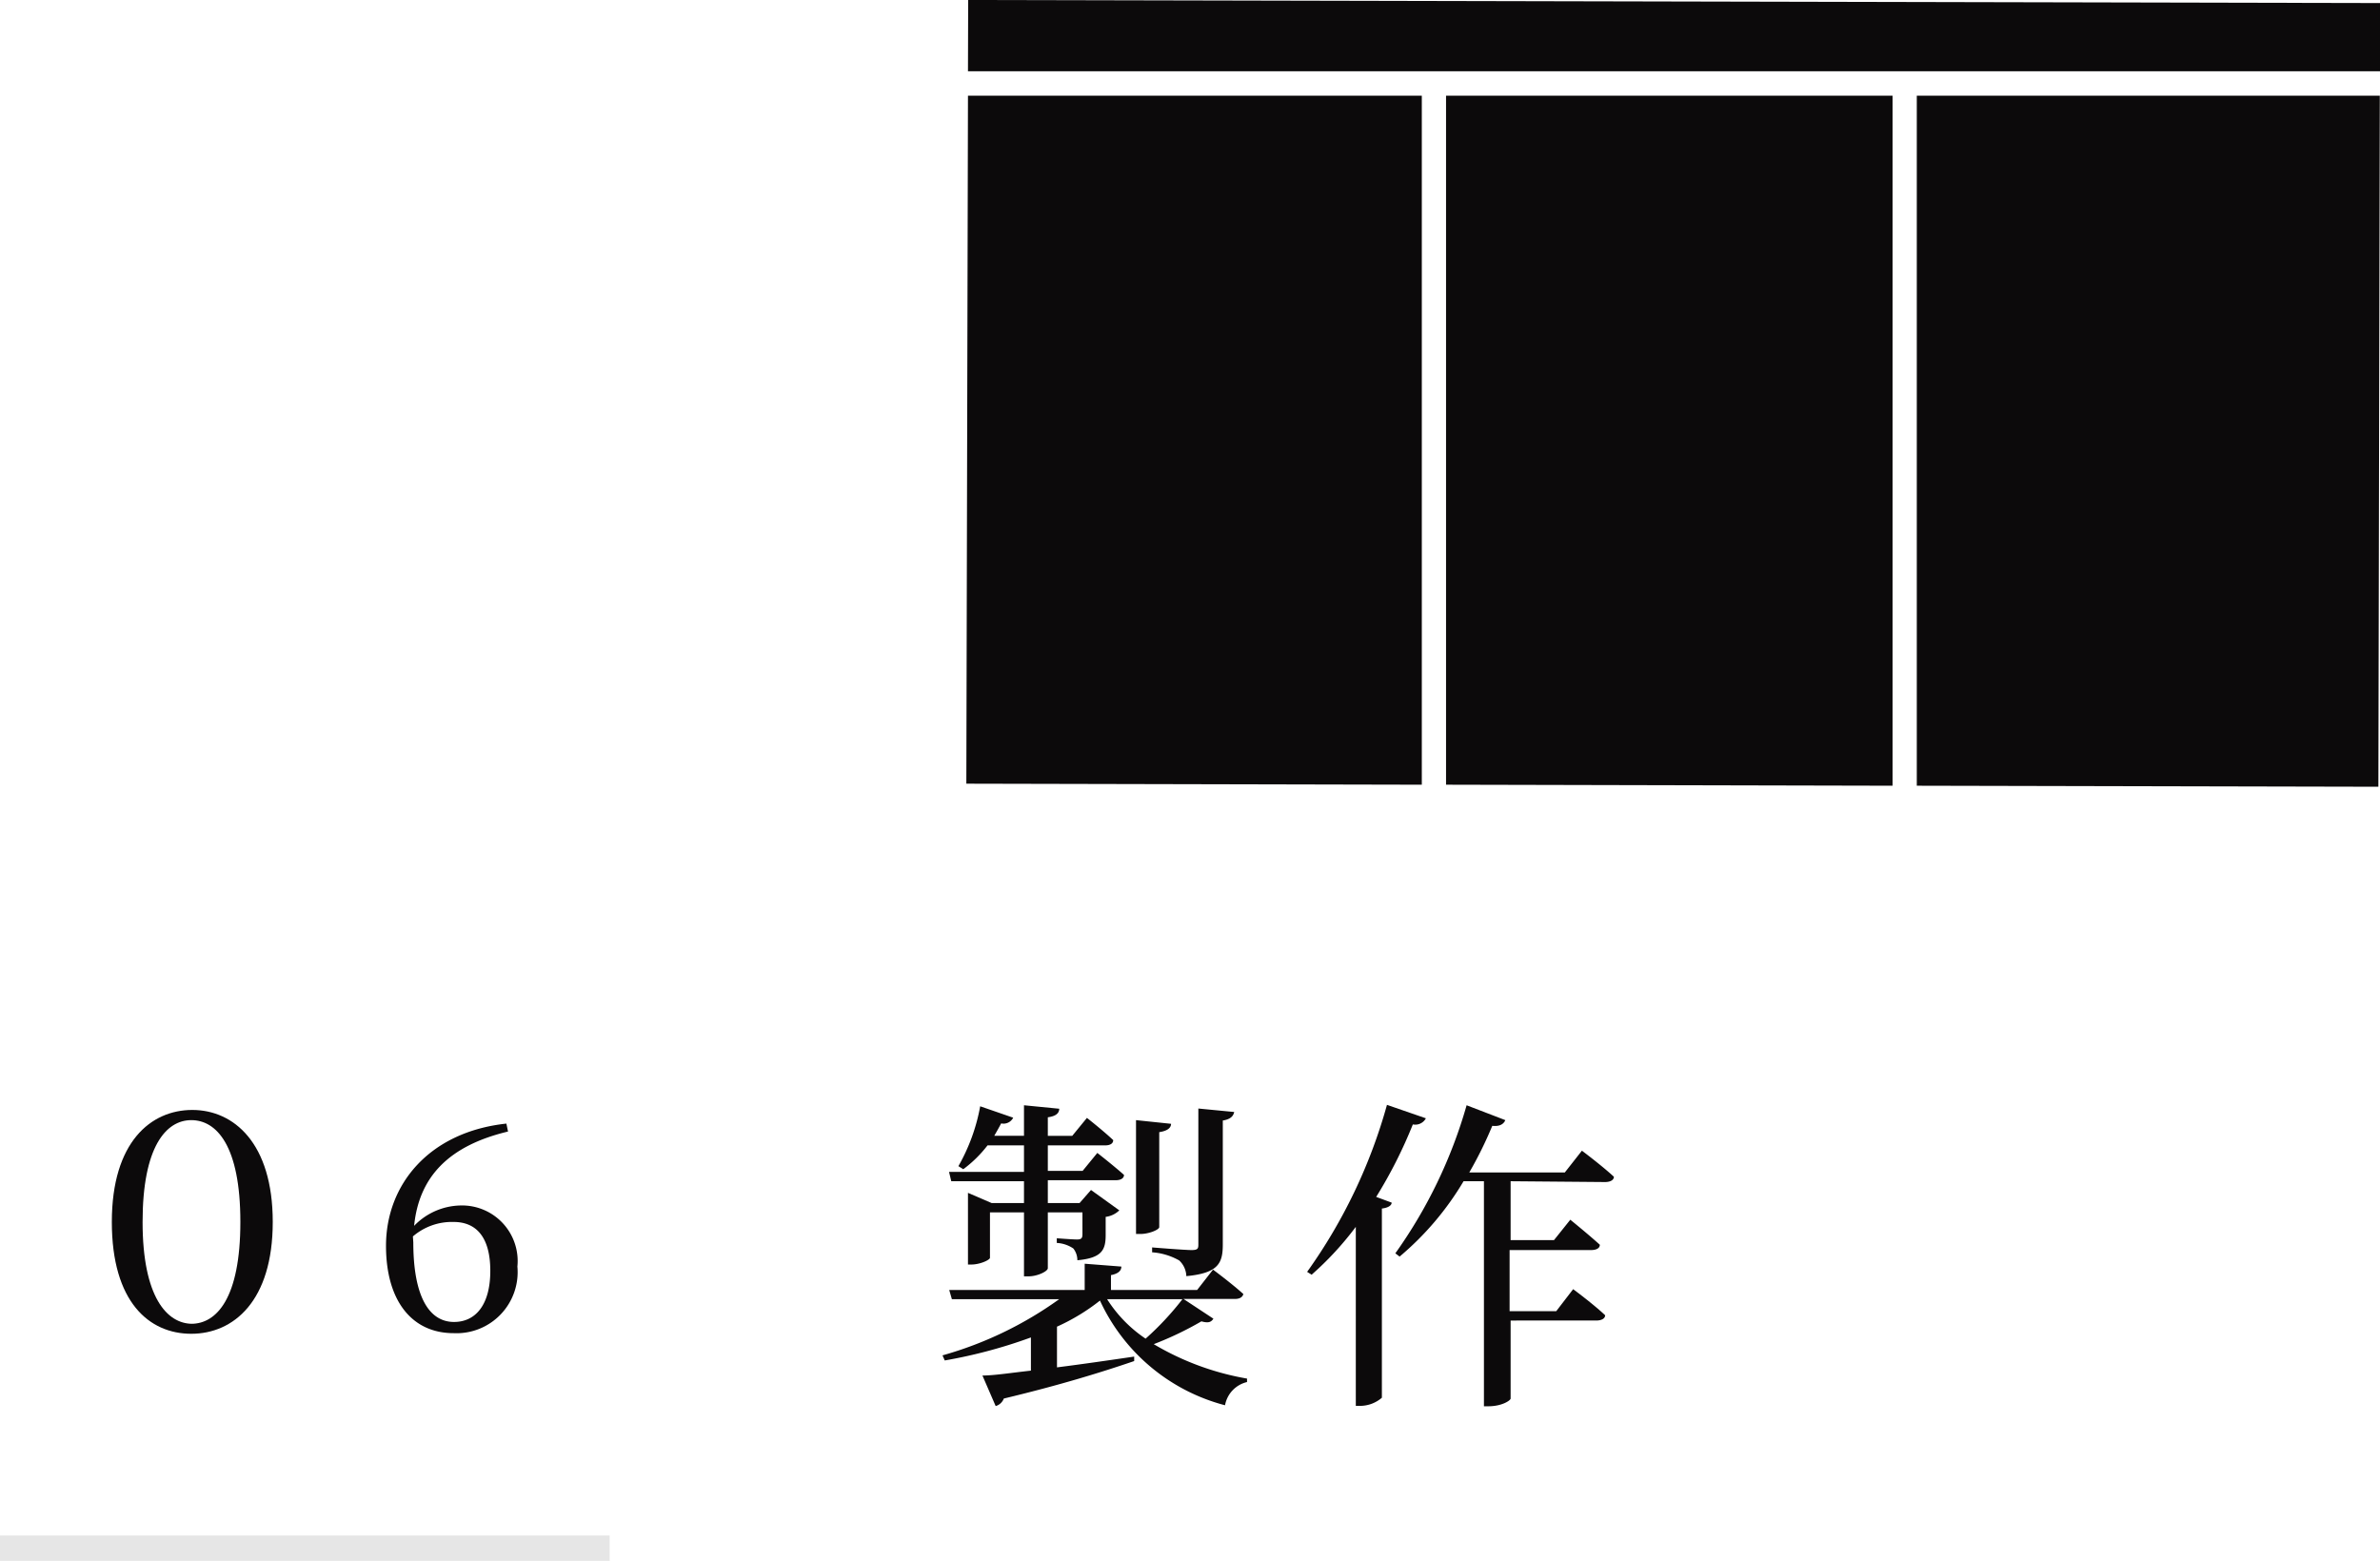
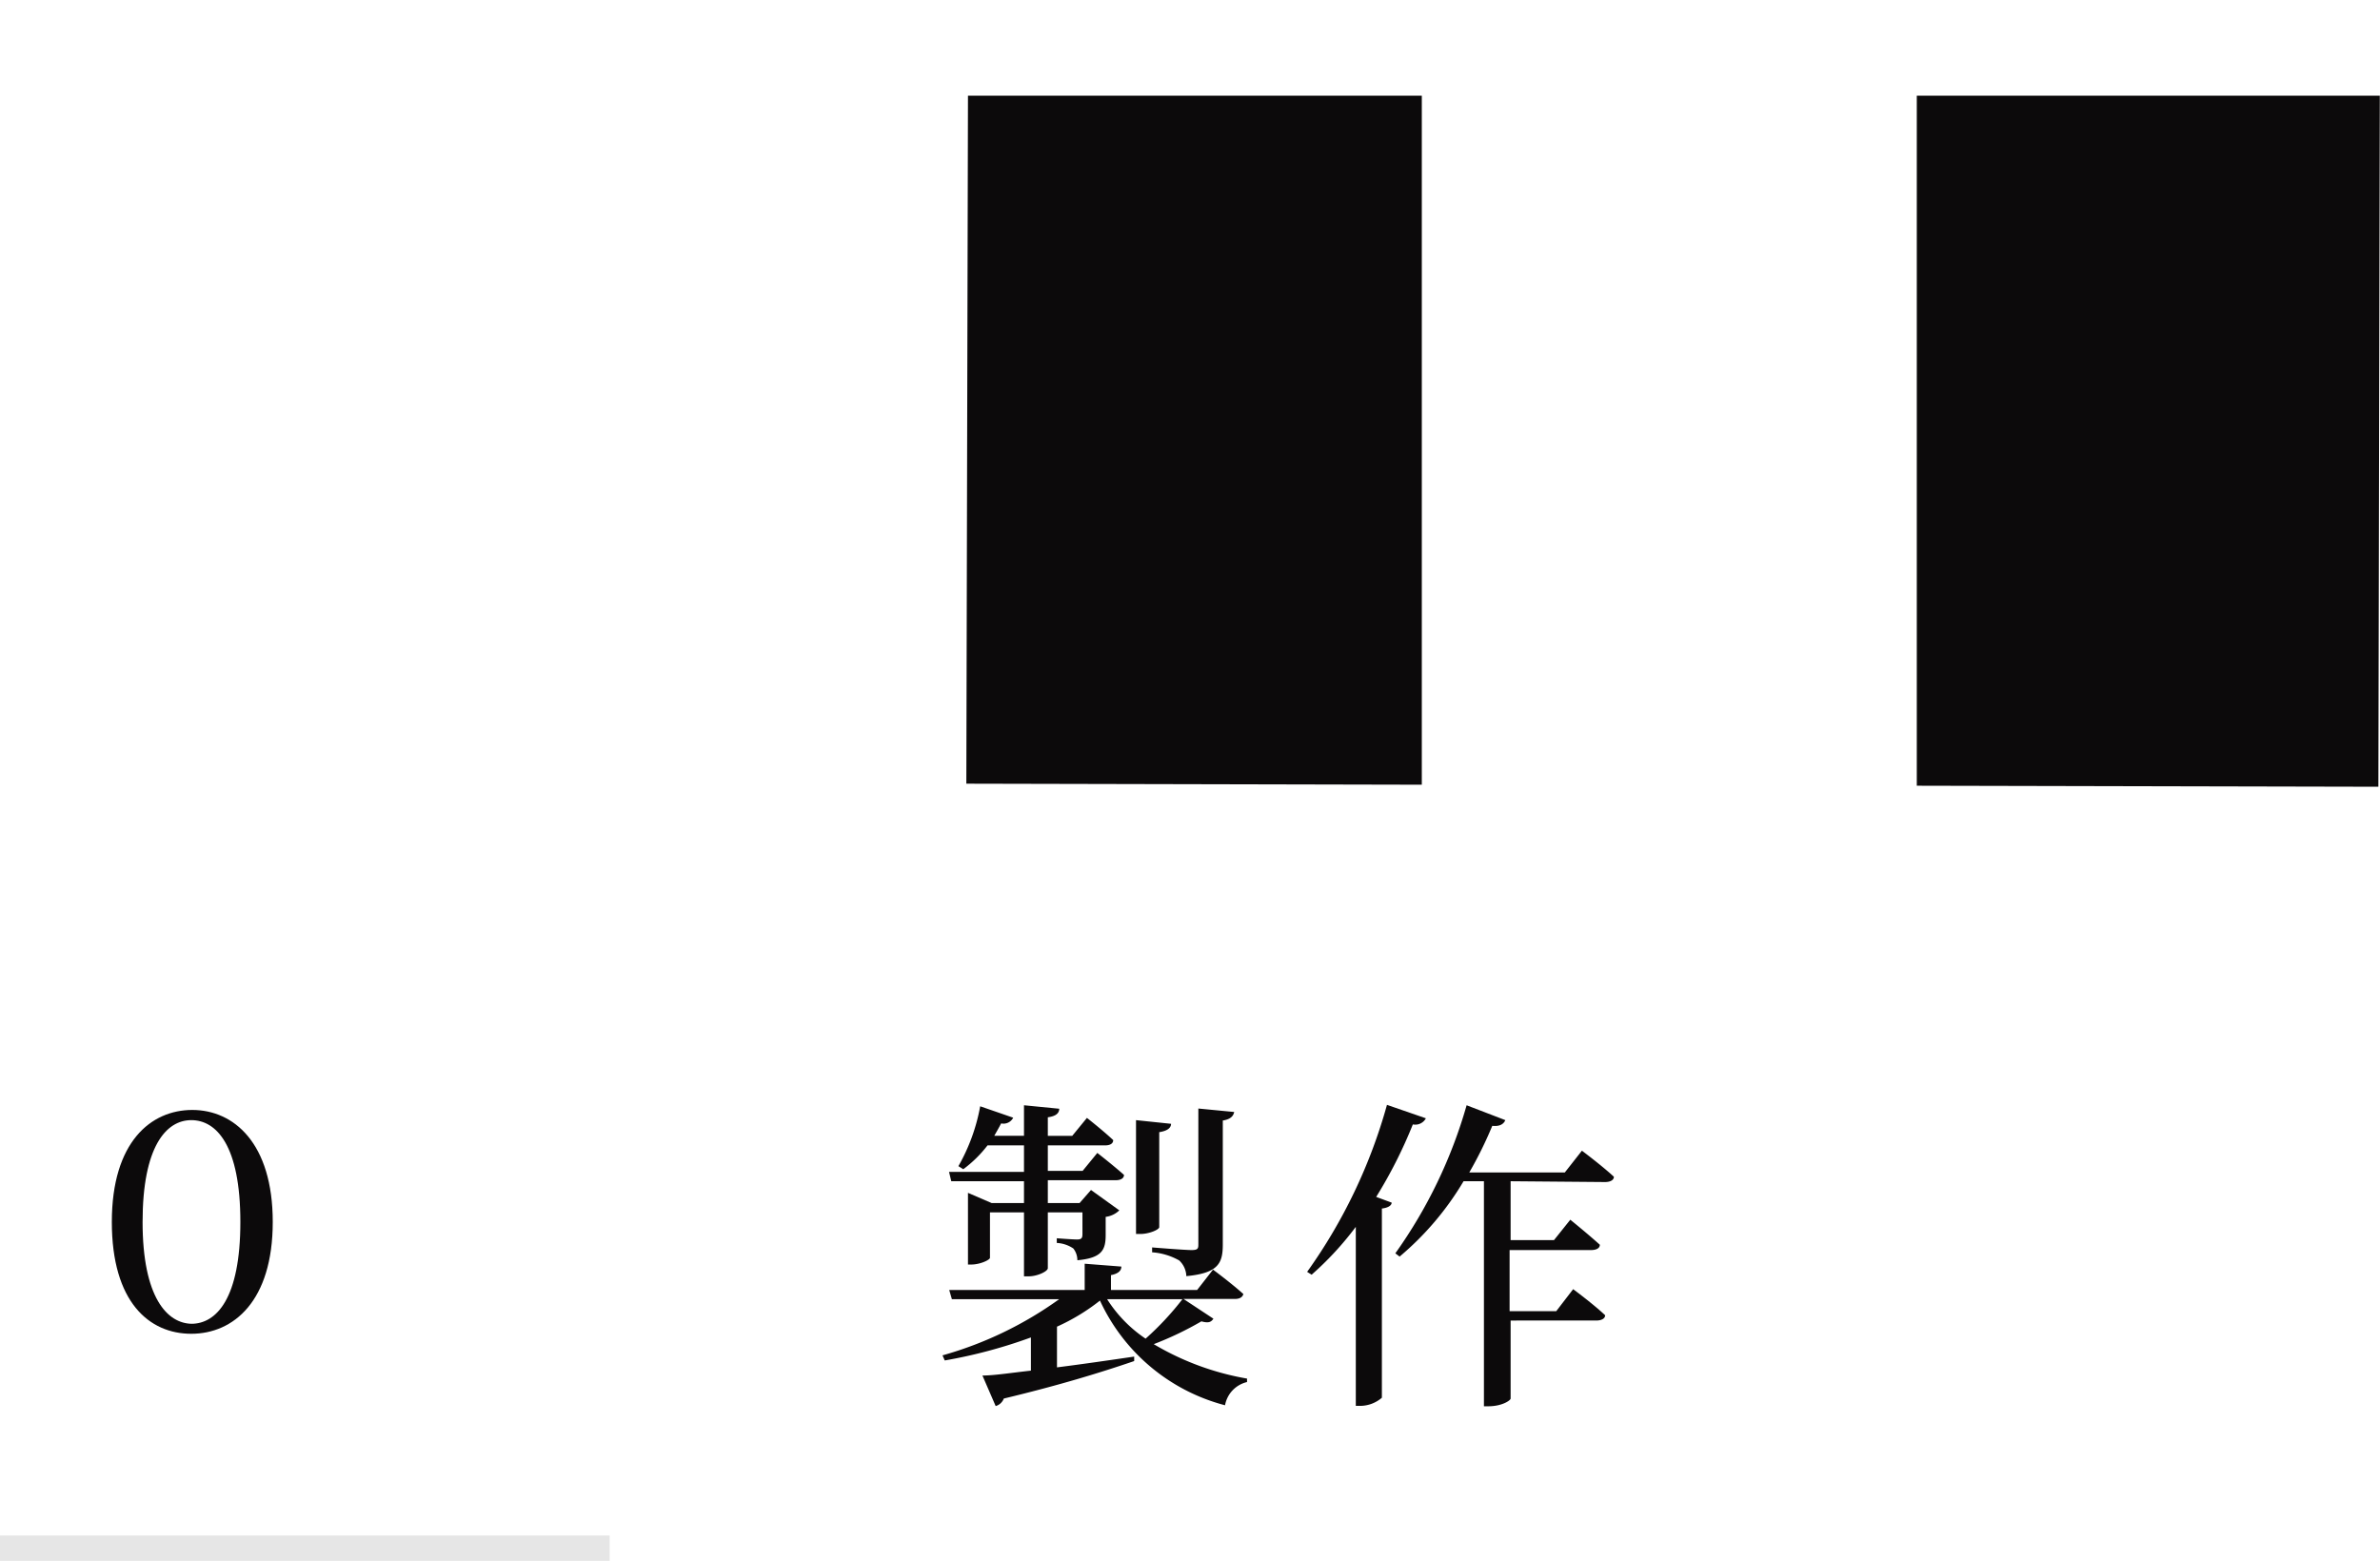
<svg xmlns="http://www.w3.org/2000/svg" viewBox="0 0 116.84 76.64">
  <defs>
    <style>.cls-1{fill:#0c0a0b;}.cls-2{fill:none;stroke:#e6e6e6;stroke-miterlimit:10;stroke-width:1.25px;}</style>
  </defs>
  <title>アセット 67</title>
  <g id="レイヤー_2" data-name="レイヤー 2">
    <g id="contents">
      <path class="cls-1" d="M59.57,64.75c-.11.16-.23.23-.59.13A16.18,16.18,0,0,1,56.64,66a13.41,13.41,0,0,0,4.58,1.69l0,.17A1.43,1.43,0,0,0,60.14,69,9.37,9.37,0,0,1,54,63.86a10,10,0,0,1-2.11,1.28v2c1.18-.15,2.5-.34,3.79-.53l0,.22c-1.55.53-3.6,1.17-6.4,1.84a.61.61,0,0,1-.4.37l-.65-1.5c.56,0,1.39-.13,2.38-.24V65.67a24.47,24.47,0,0,1-4.23,1.13l-.11-.25A18.27,18.27,0,0,0,52,63.79H46.73l-.13-.45h6.65V62.05l1.8.14c0,.21-.16.35-.51.42v.73h4.23l.78-1s.93.69,1.49,1.2q-.07.24-.42.24H58.1Zm-9.3-8.51H48.48a6,6,0,0,1-1.19,1.17l-.24-.15a9.26,9.26,0,0,0,1.07-2.94l1.62.56a.53.53,0,0,1-.59.28c-.11.21-.23.42-.34.61h1.46v-1.5l1.73.17c0,.23-.18.37-.56.42v.91h1.2l.72-.88s.78.61,1.29,1.09c0,.18-.17.26-.4.26H51.44v1.25h1.71l.72-.88s.82.64,1.31,1.08c0,.18-.19.26-.4.26H51.44v1.12H53l.56-.64,1.39,1a1.17,1.17,0,0,1-.67.32v.89c0,.73-.18,1.13-1.39,1.24a.92.92,0,0,0-.2-.58,1.6,1.6,0,0,0-.81-.27V60.8s.77.06,1,.06.26-.09.26-.27V59.53H51.44v2.74c0,.15-.5.4-.95.4h-.22V59.53H48.6v2.23c0,.1-.48.33-.92.33h-.16V58.57l1.16.5h1.59V58H46.7l-.11-.46h3.68Zm4.08,7.55a6.57,6.57,0,0,0,1.89,1.94,14.29,14.29,0,0,0,1.81-1.94Zm2.56-3.54c0,.13-.5.34-.93.34h-.21V55l1.72.18c0,.2-.18.35-.58.41Zm-.35,1s1.6.13,1.94.13.33-.1.33-.33V54.43l1.76.17c-.05.23-.21.36-.56.42V61.1c0,.92-.21,1.41-1.79,1.56a1.1,1.1,0,0,0-.35-.77,3.13,3.13,0,0,0-1.33-.4Z" />
      <path class="cls-1" d="M70,54.91a.59.59,0,0,1-.64.3,22.8,22.8,0,0,1-1.8,3.56l.76.28c0,.15-.2.26-.48.29v9.29a1.64,1.64,0,0,1-1.06.4h-.22V60.24a15.42,15.42,0,0,1-2.17,2.35l-.22-.14a26.08,26.08,0,0,0,3.92-8.2ZM74.16,58v2.89h2.13l.8-1s.89.72,1.45,1.23c0,.18-.19.26-.43.26h-4v3h2.29l.83-1.08s1,.74,1.57,1.28c0,.18-.21.26-.43.26H74.16v3.83c0,.09-.42.38-1.09.38h-.22V58h-1a14.47,14.47,0,0,1-3.14,3.7l-.21-.16A23.68,23.68,0,0,0,72,54.27L73.9,55c-.08.19-.27.32-.64.28a19.5,19.5,0,0,1-1.13,2.29h4.69l.84-1.07s1,.75,1.57,1.28c0,.18-.21.26-.43.26Z" />
      <path class="cls-1" d="M13.39,60c0,3.89-1.93,5.49-4,5.49S5.49,63.93,5.49,60s1.92-5.5,3.95-5.5S13.39,56.12,13.39,60Zm-4,5c1.24,0,2.41-1.25,2.41-5s-1.17-5-2.41-5S7,56.31,7,60,8.2,65,9.44,65Z" />
-       <path class="cls-1" d="M24.94,55.56c-2.93.7-4.37,2.24-4.61,4.63a3.25,3.25,0,0,1,2.29-1,2.73,2.73,0,0,1,2.78,3,3,3,0,0,1-3.13,3.27c-2.05,0-3.32-1.59-3.32-4.29,0-3,2.11-5.59,5.91-6ZM20.29,61c0,2.63.76,3.91,2,3.91,1.05,0,1.78-.83,1.78-2.51S23.36,60,22.27,60a2.93,2.93,0,0,0-2,.71Z" />
      <line class="cls-2" y1="76.02" x2="29.93" y2="76.02" />
-       <polygon class="cls-1" points="47.52 3.5 47.52 3.5 51.77 3.5 116.84 3.5 116.84 0.15 47.53 0 47.52 3.5 47.52 3.5" />
-       <polygon class="cls-1" points="70.99 38.53 92.91 38.58 92.91 4.7 70.99 4.7 70.99 38.53" />
      <polygon class="cls-1" points="69.8 4.7 47.52 4.7 47.44 38.48 69.8 38.53 69.8 4.7" />
      <polygon class="cls-1" points="94.1 4.7 94.1 38.58 116.76 38.63 116.83 4.7 94.1 4.7" />
    </g>
  </g>
</svg>